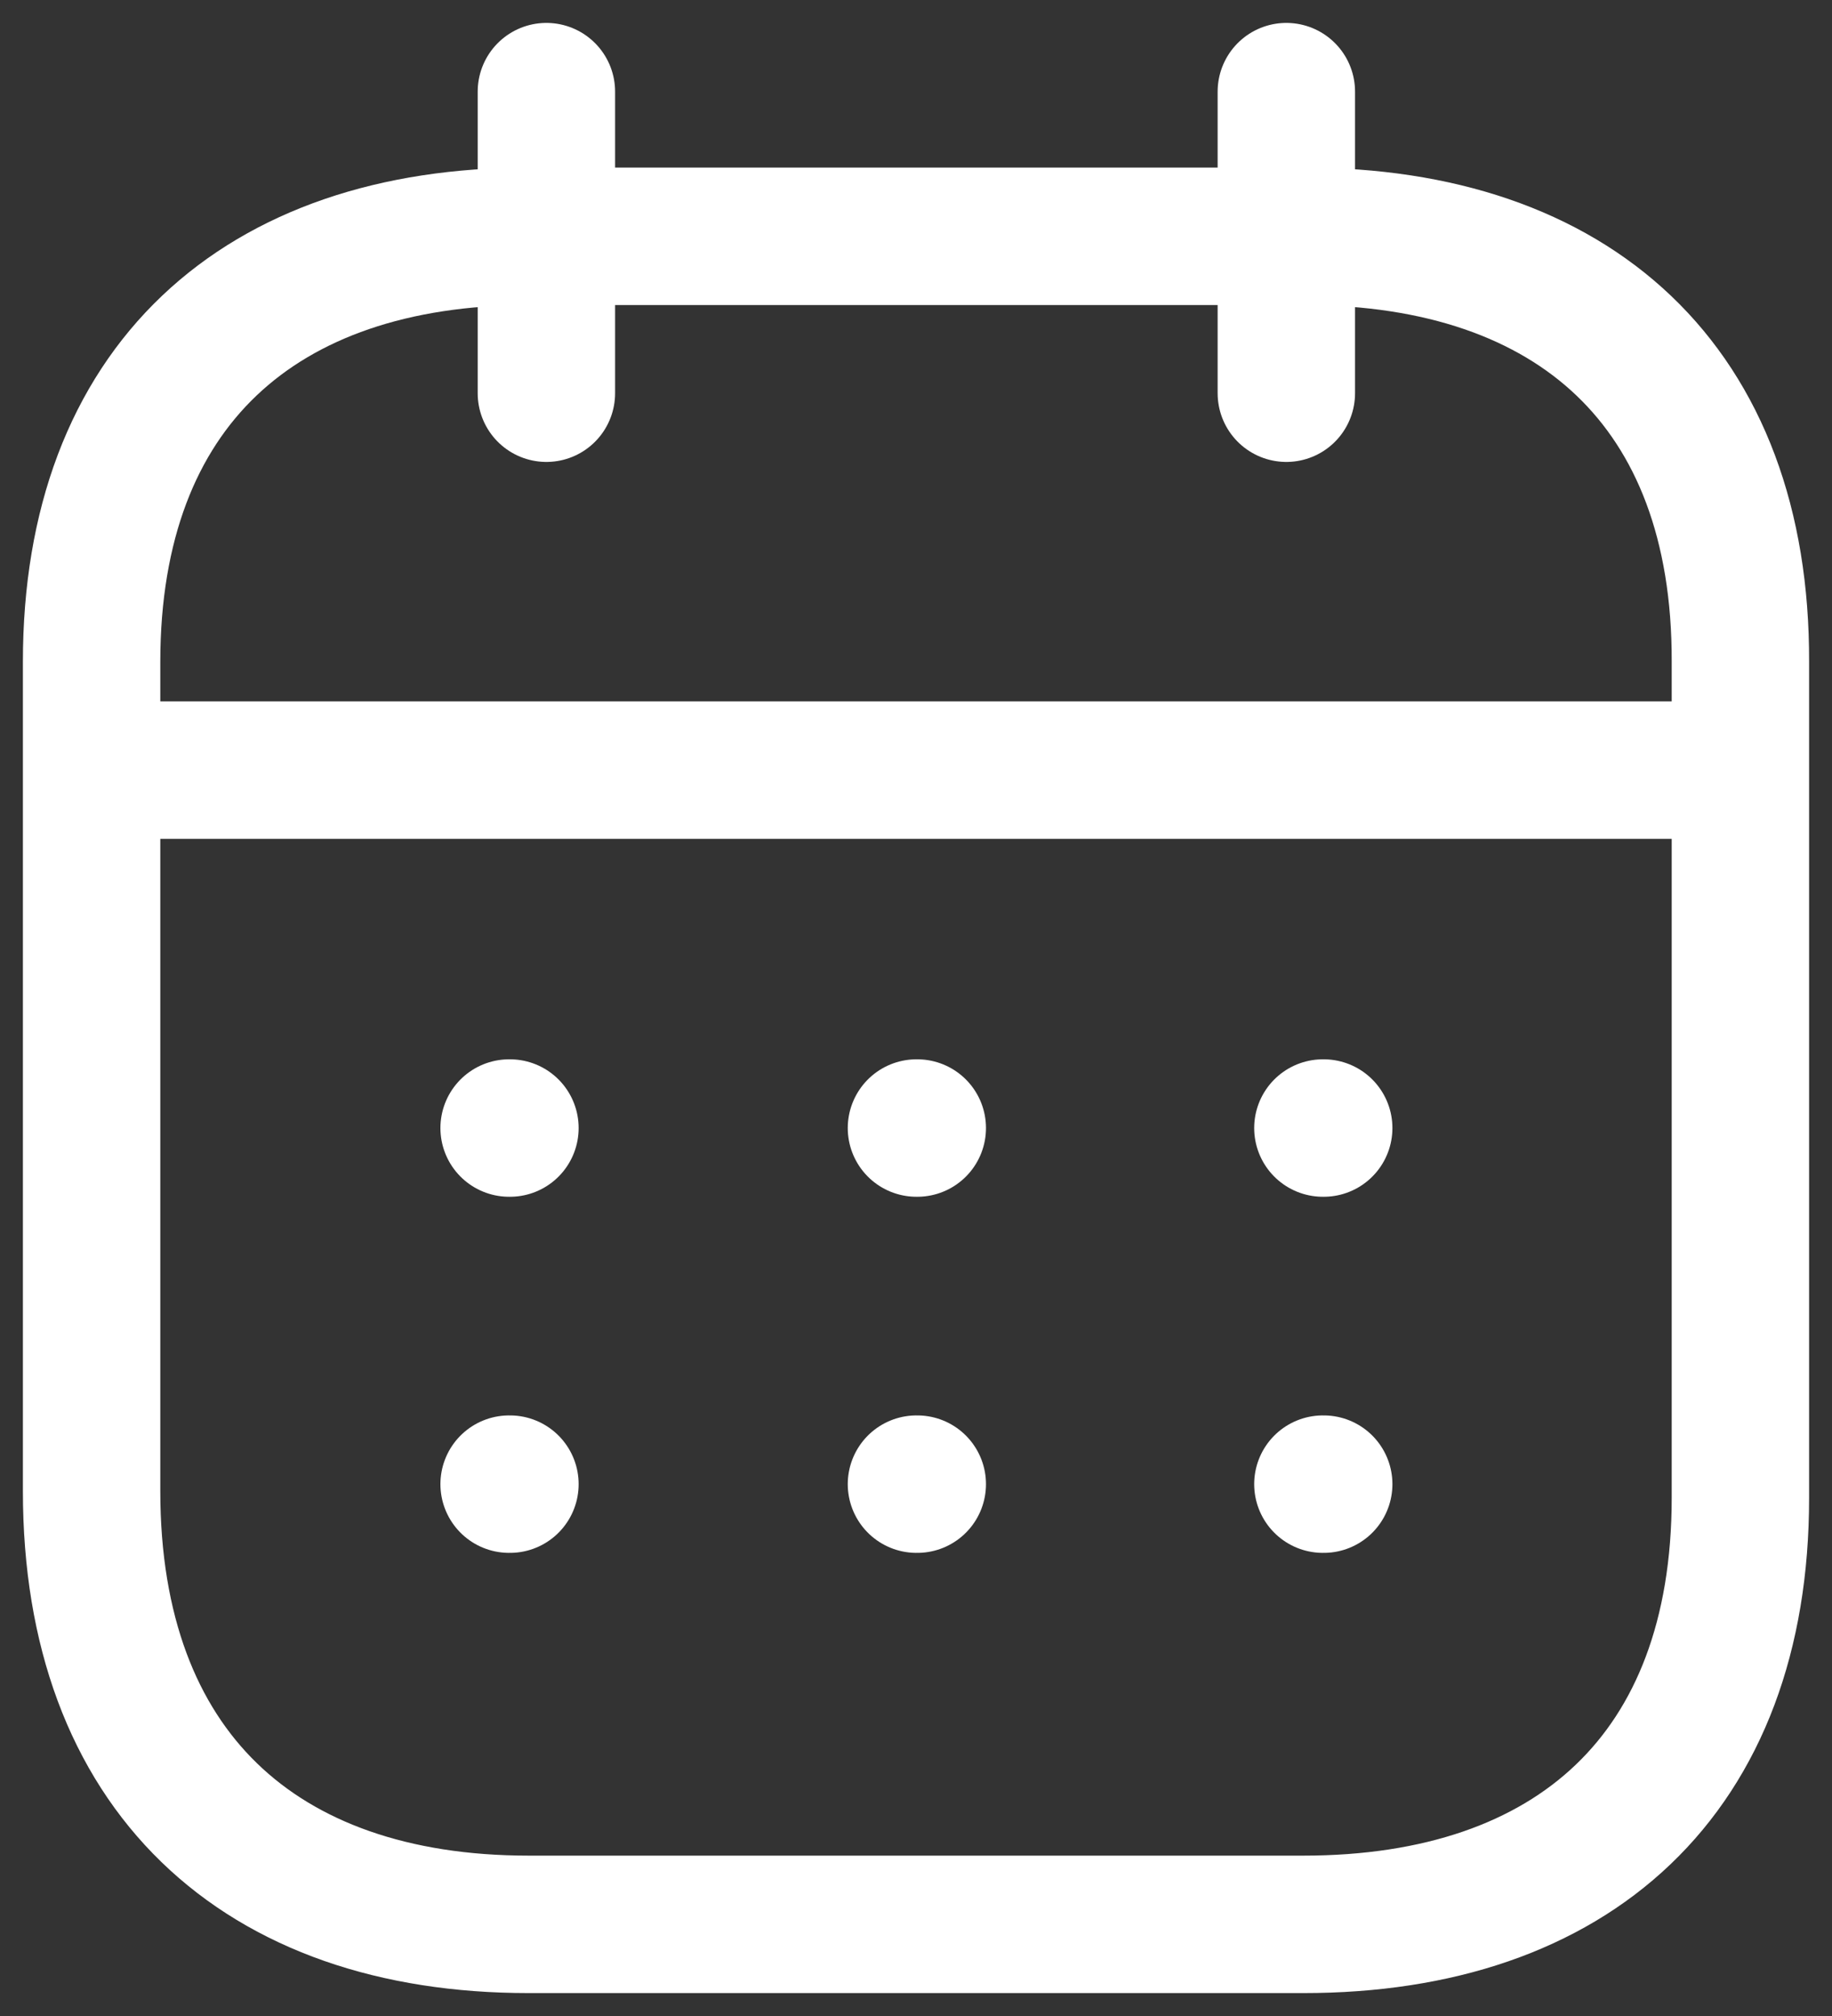
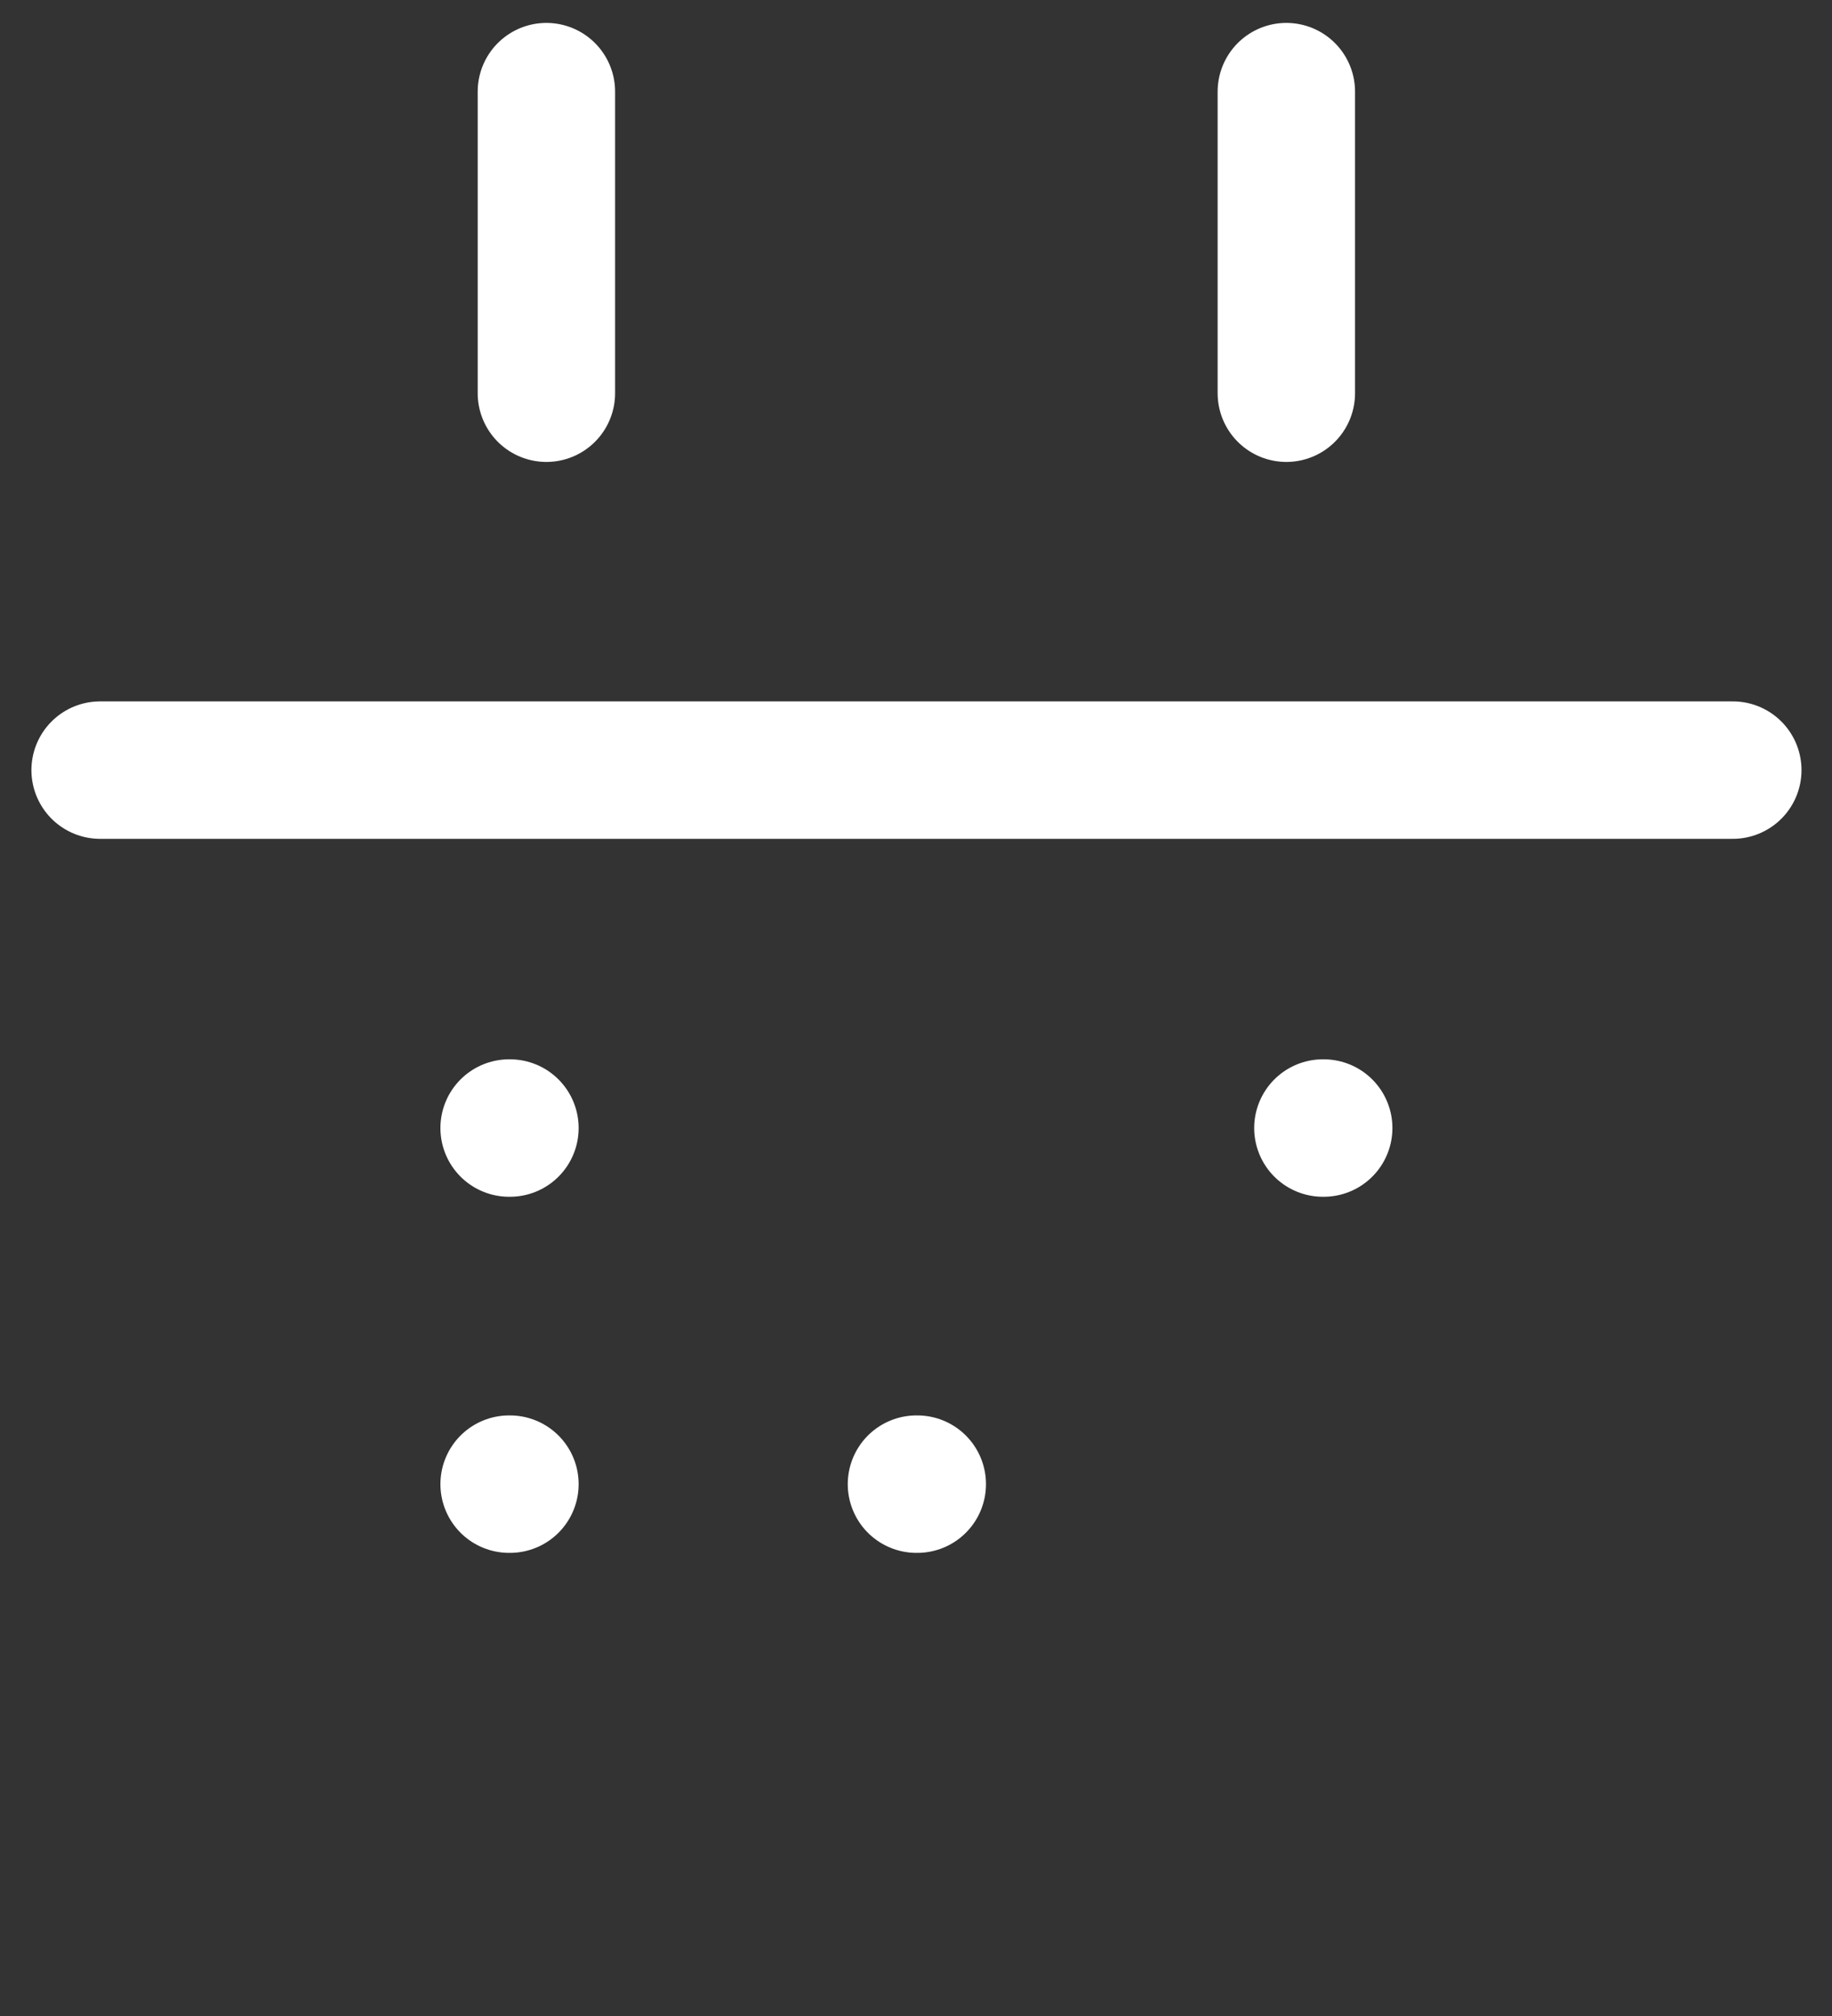
<svg xmlns="http://www.w3.org/2000/svg" width="20" height="22" viewBox="0 0 20 22" fill="none">
  <rect x="0" y="0" width="20" height="22" fill="#333333" stroke="none" />
  <path d="M1.093 8.404H18.917" stroke="#ffffff" stroke-width="1.5" stroke-linecap="round" stroke-linejoin="round" />
  <path d="M14.442 12.31H14.451" stroke="#ffffff" stroke-width="1.5" stroke-linecap="round" stroke-linejoin="round" />
-   <path d="M10.005 12.31H10.014" stroke="#ffffff" stroke-width="1.5" stroke-linecap="round" stroke-linejoin="round" />
  <path d="M5.558 12.31H5.567" stroke="#ffffff" stroke-width="1.5" stroke-linecap="round" stroke-linejoin="round" />
-   <path d="M14.442 16.196H14.451" stroke="#ffffff" stroke-width="1.5" stroke-linecap="round" stroke-linejoin="round" />
  <path d="M10.005 16.196H10.014" stroke="#ffffff" stroke-width="1.5" stroke-linecap="round" stroke-linejoin="round" />
  <path d="M5.558 16.196H5.567" stroke="#ffffff" stroke-width="1.5" stroke-linecap="round" stroke-linejoin="round" />
  <path d="M14.043 1V4.291" stroke="#ffffff" stroke-width="1.5" stroke-linecap="round" stroke-linejoin="round" />
  <path d="M5.965 1V4.291" stroke="#ffffff" stroke-width="1.5" stroke-linecap="round" stroke-linejoin="round" />
-   <path fill-rule="evenodd" clip-rule="evenodd" d="M14.238 2.579H5.771C2.834 2.579 1 4.215 1 7.222V16.272C1 19.326 2.834 21 5.771 21H14.229C17.175 21 19 19.355 19 16.347V7.222C19.009 4.215 17.184 2.579 14.238 2.579Z" stroke="#ffffff" stroke-width="1.5" stroke-linecap="round" stroke-linejoin="round" />
</svg>